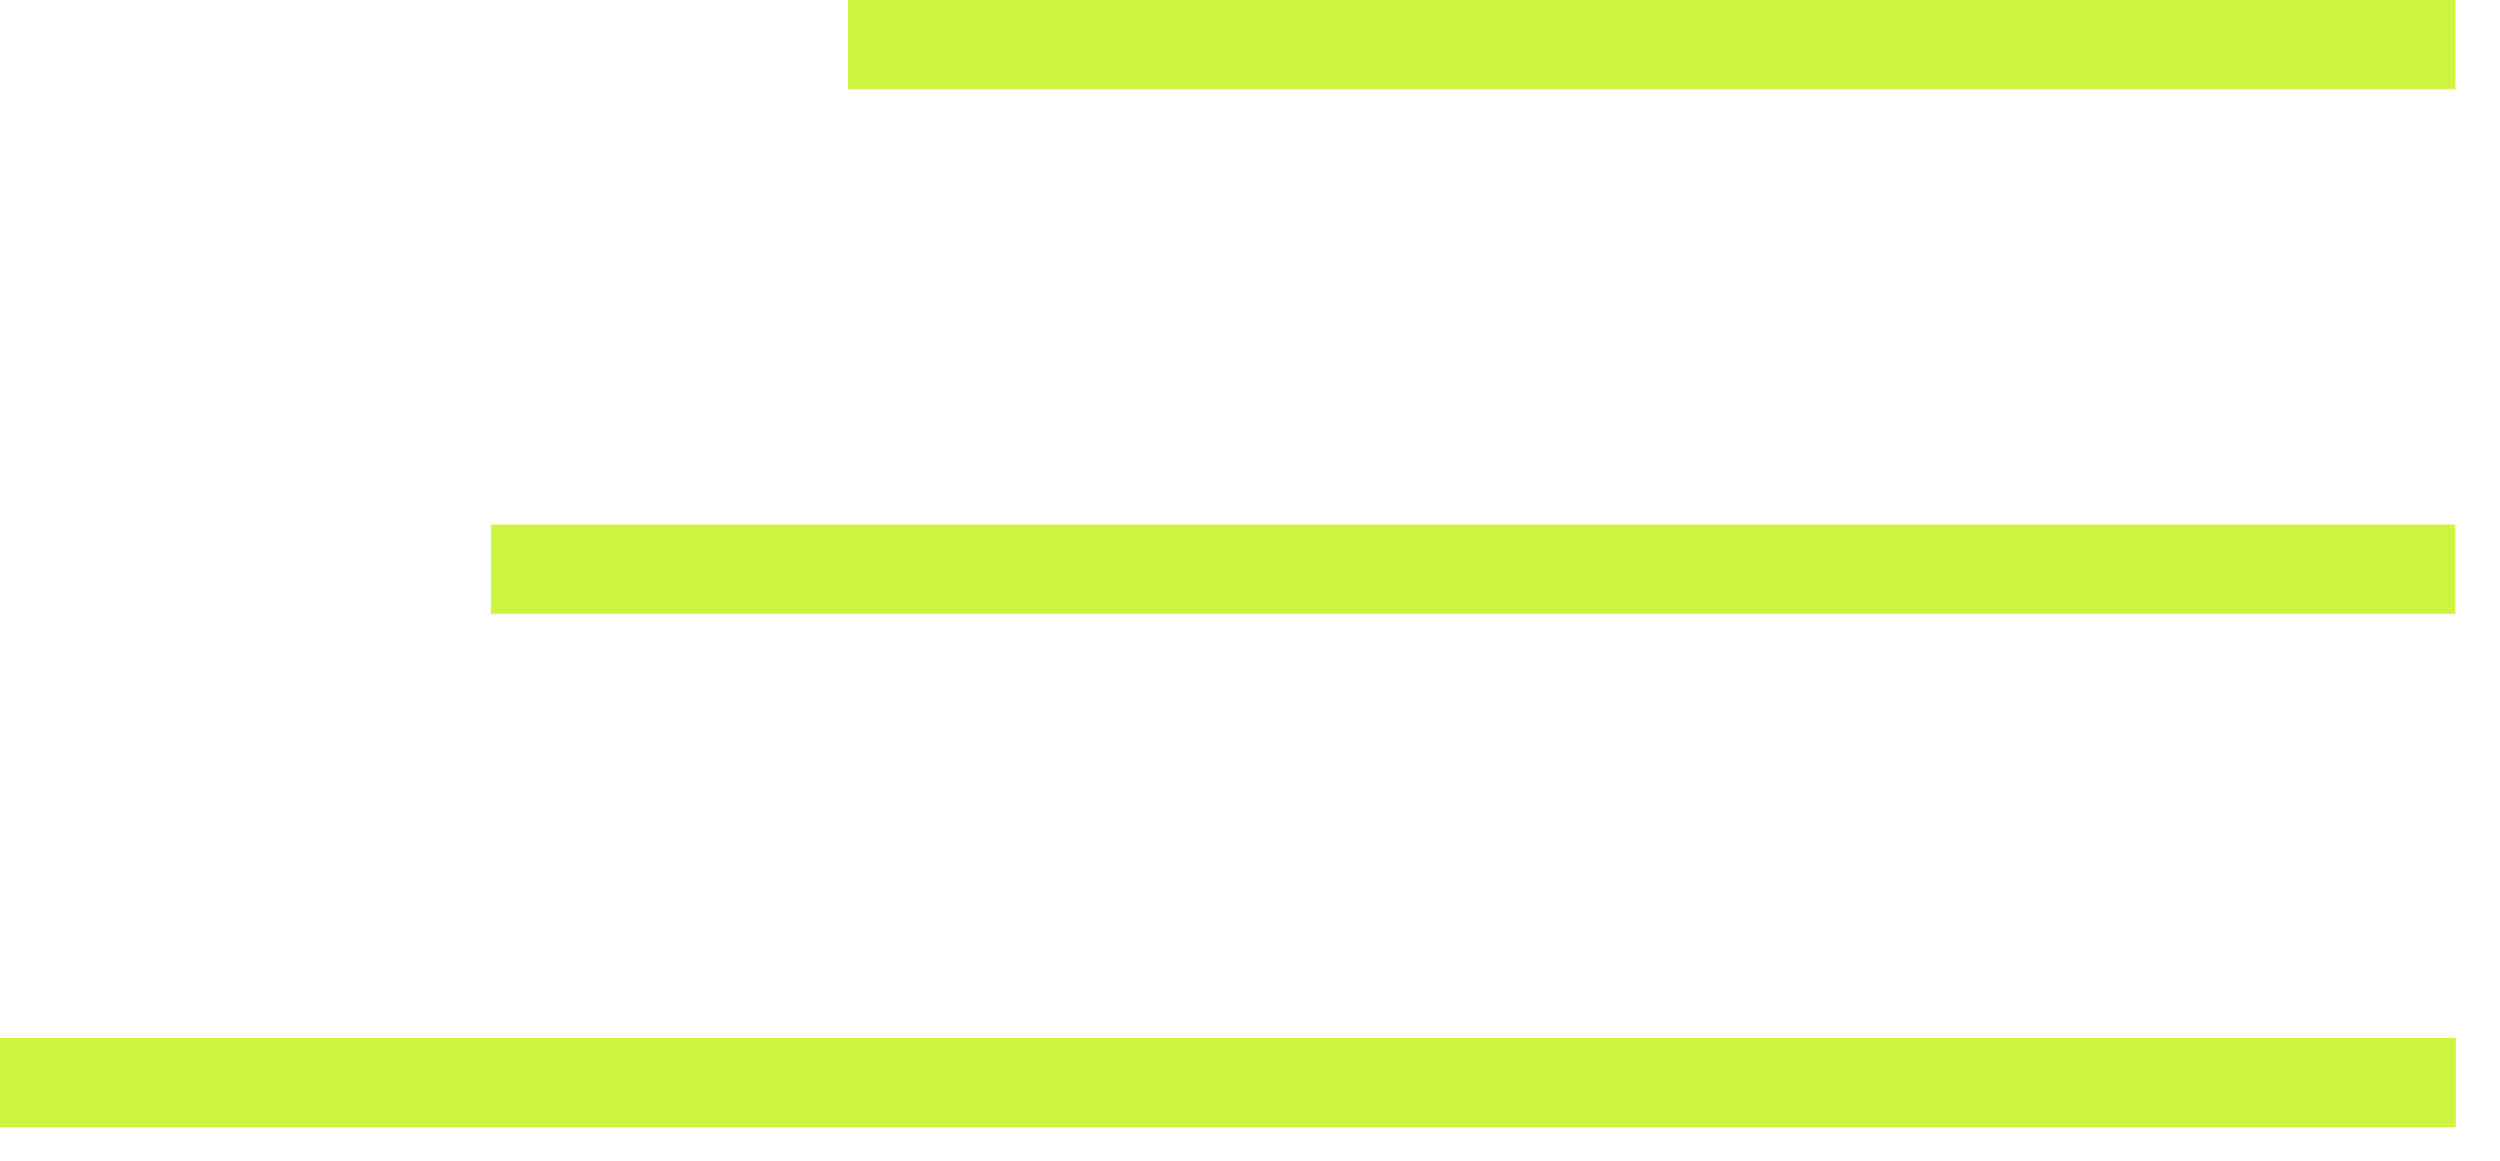
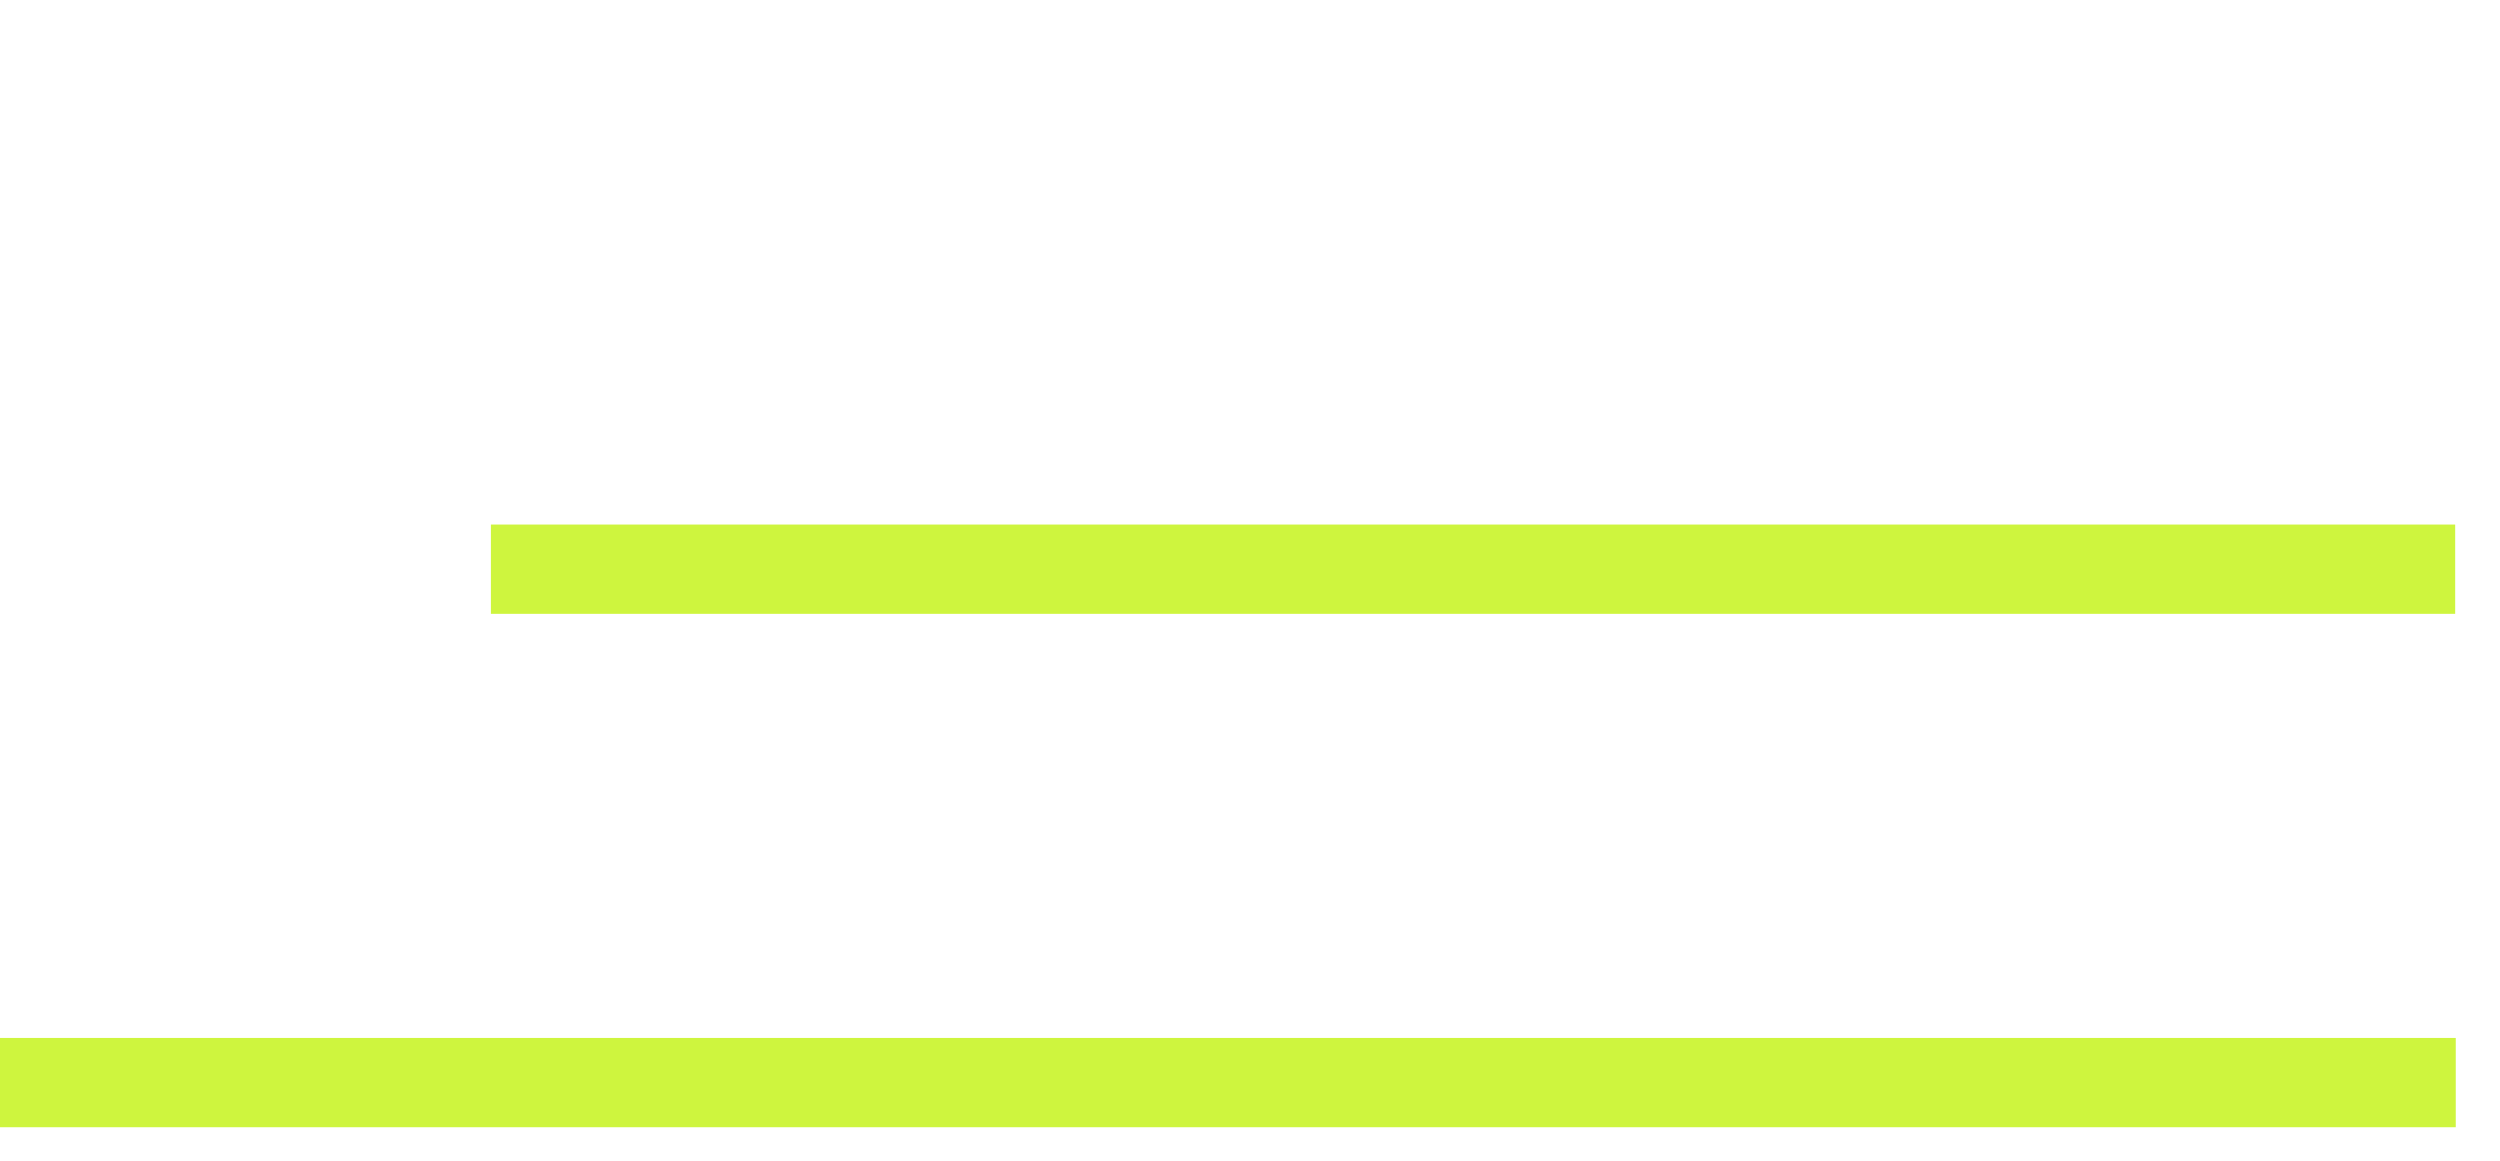
<svg xmlns="http://www.w3.org/2000/svg" width="56" height="26" viewBox="0 0 56 26" fill="none">
-   <line x1="18.994" y1="1" x2="55.002" y2="1" stroke="#CEF53E" stroke-width="2" />
  <line x1="10.996" y1="12.75" x2="54.996" y2="12.75" stroke="#CEF53E" stroke-width="2" />
  <line y1="24.25" x2="55.009" y2="24.25" stroke="#CEF53E" stroke-width="2" />
</svg>